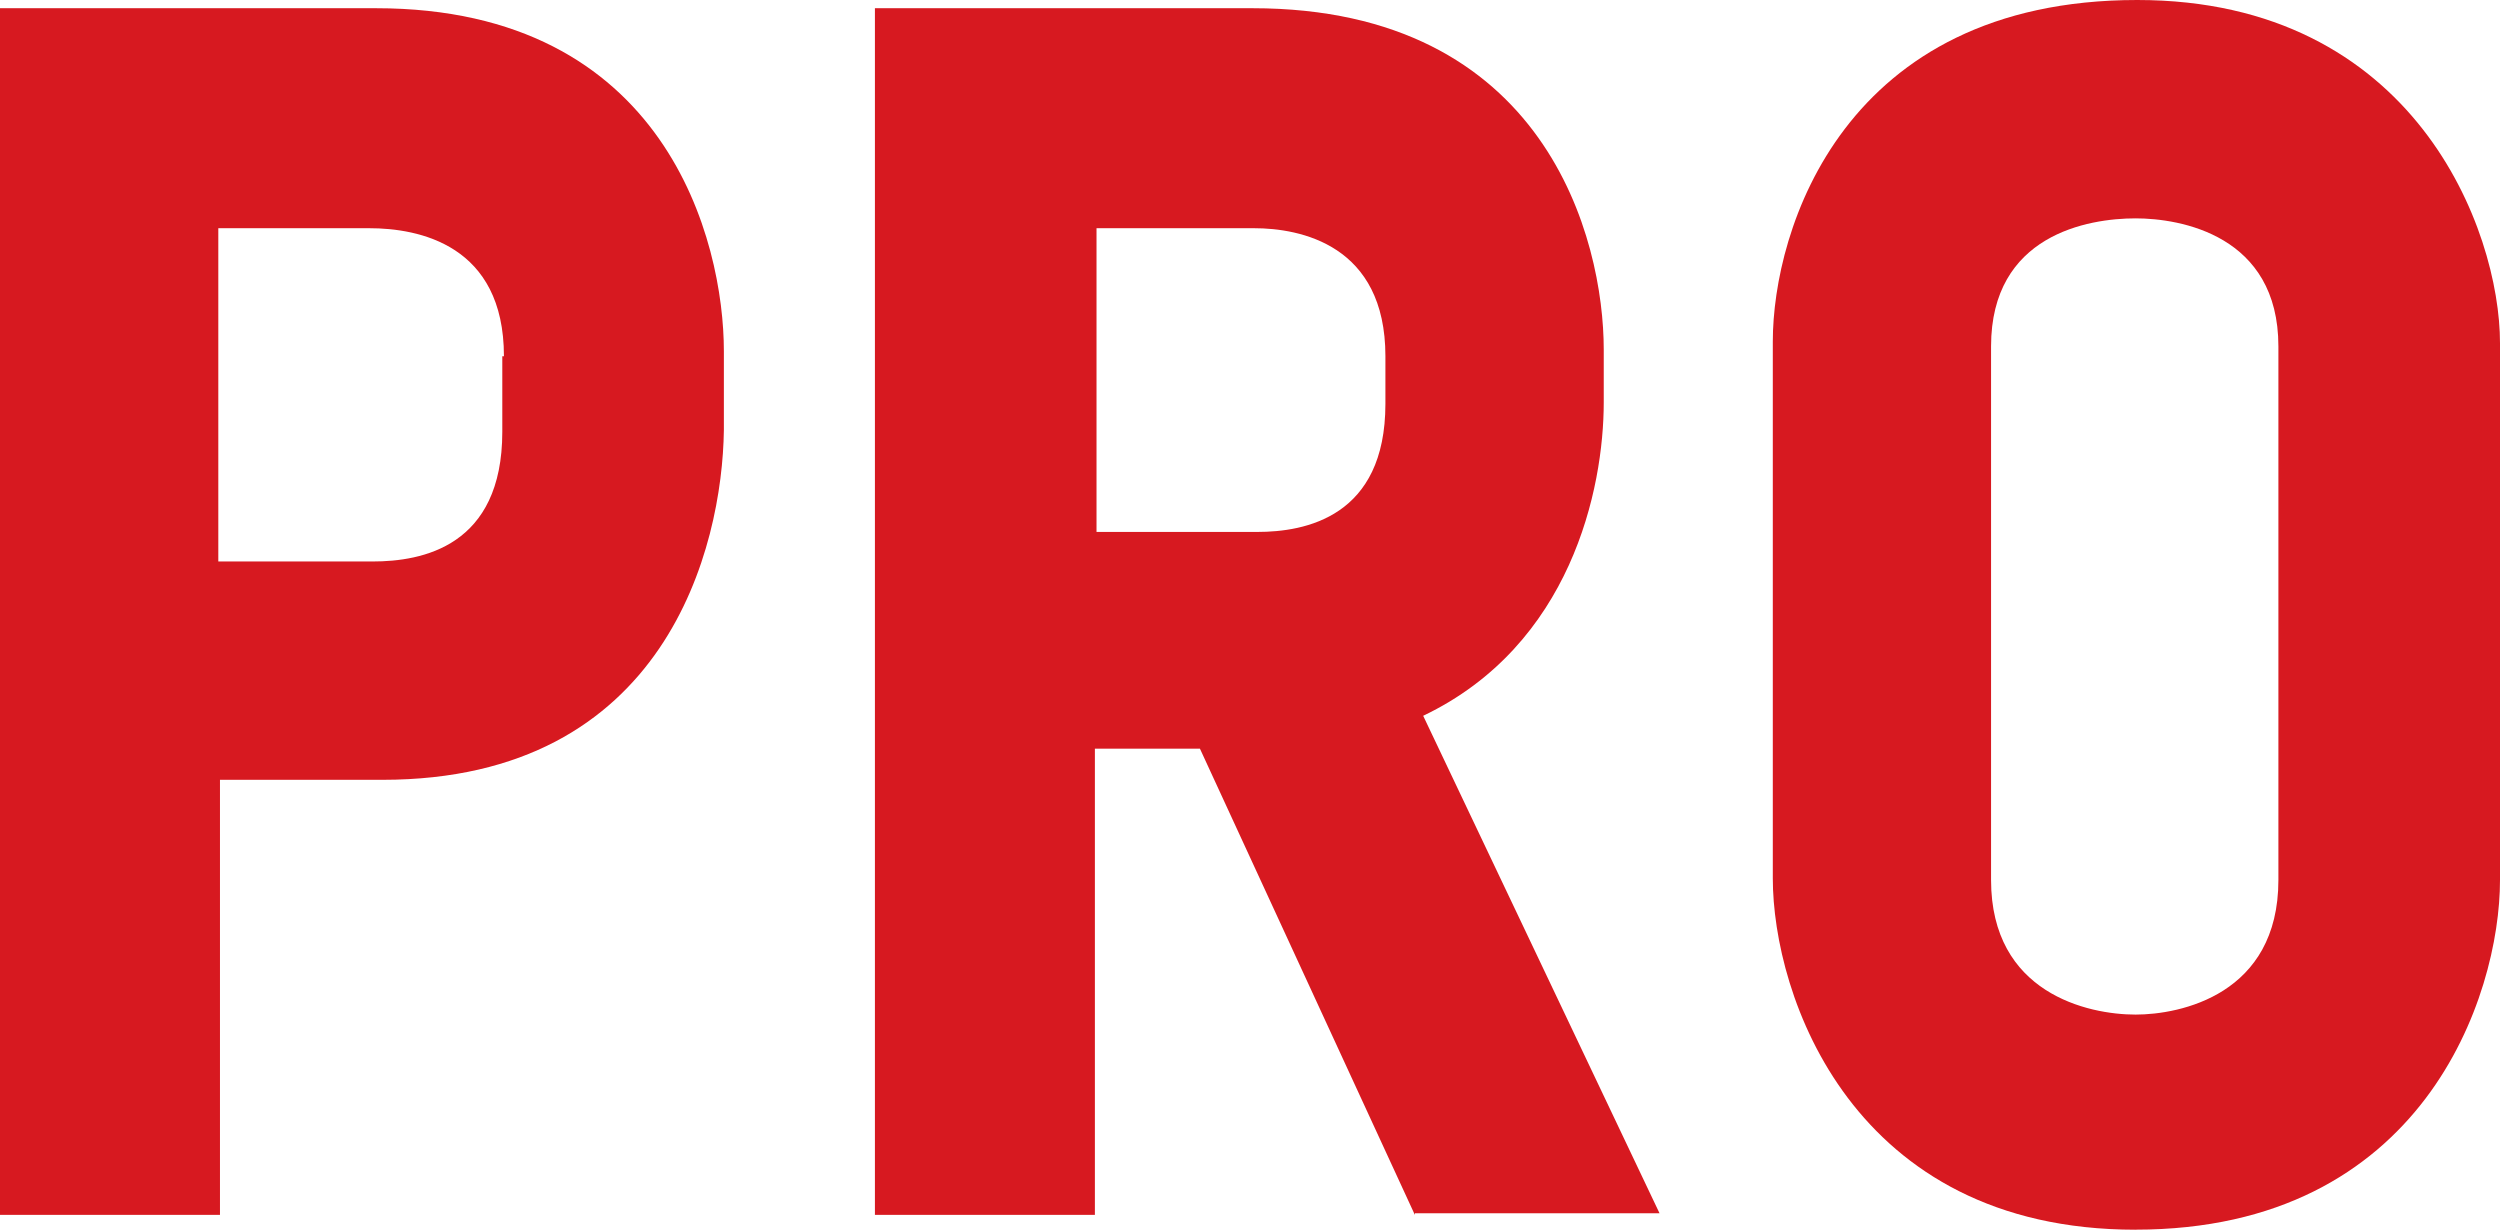
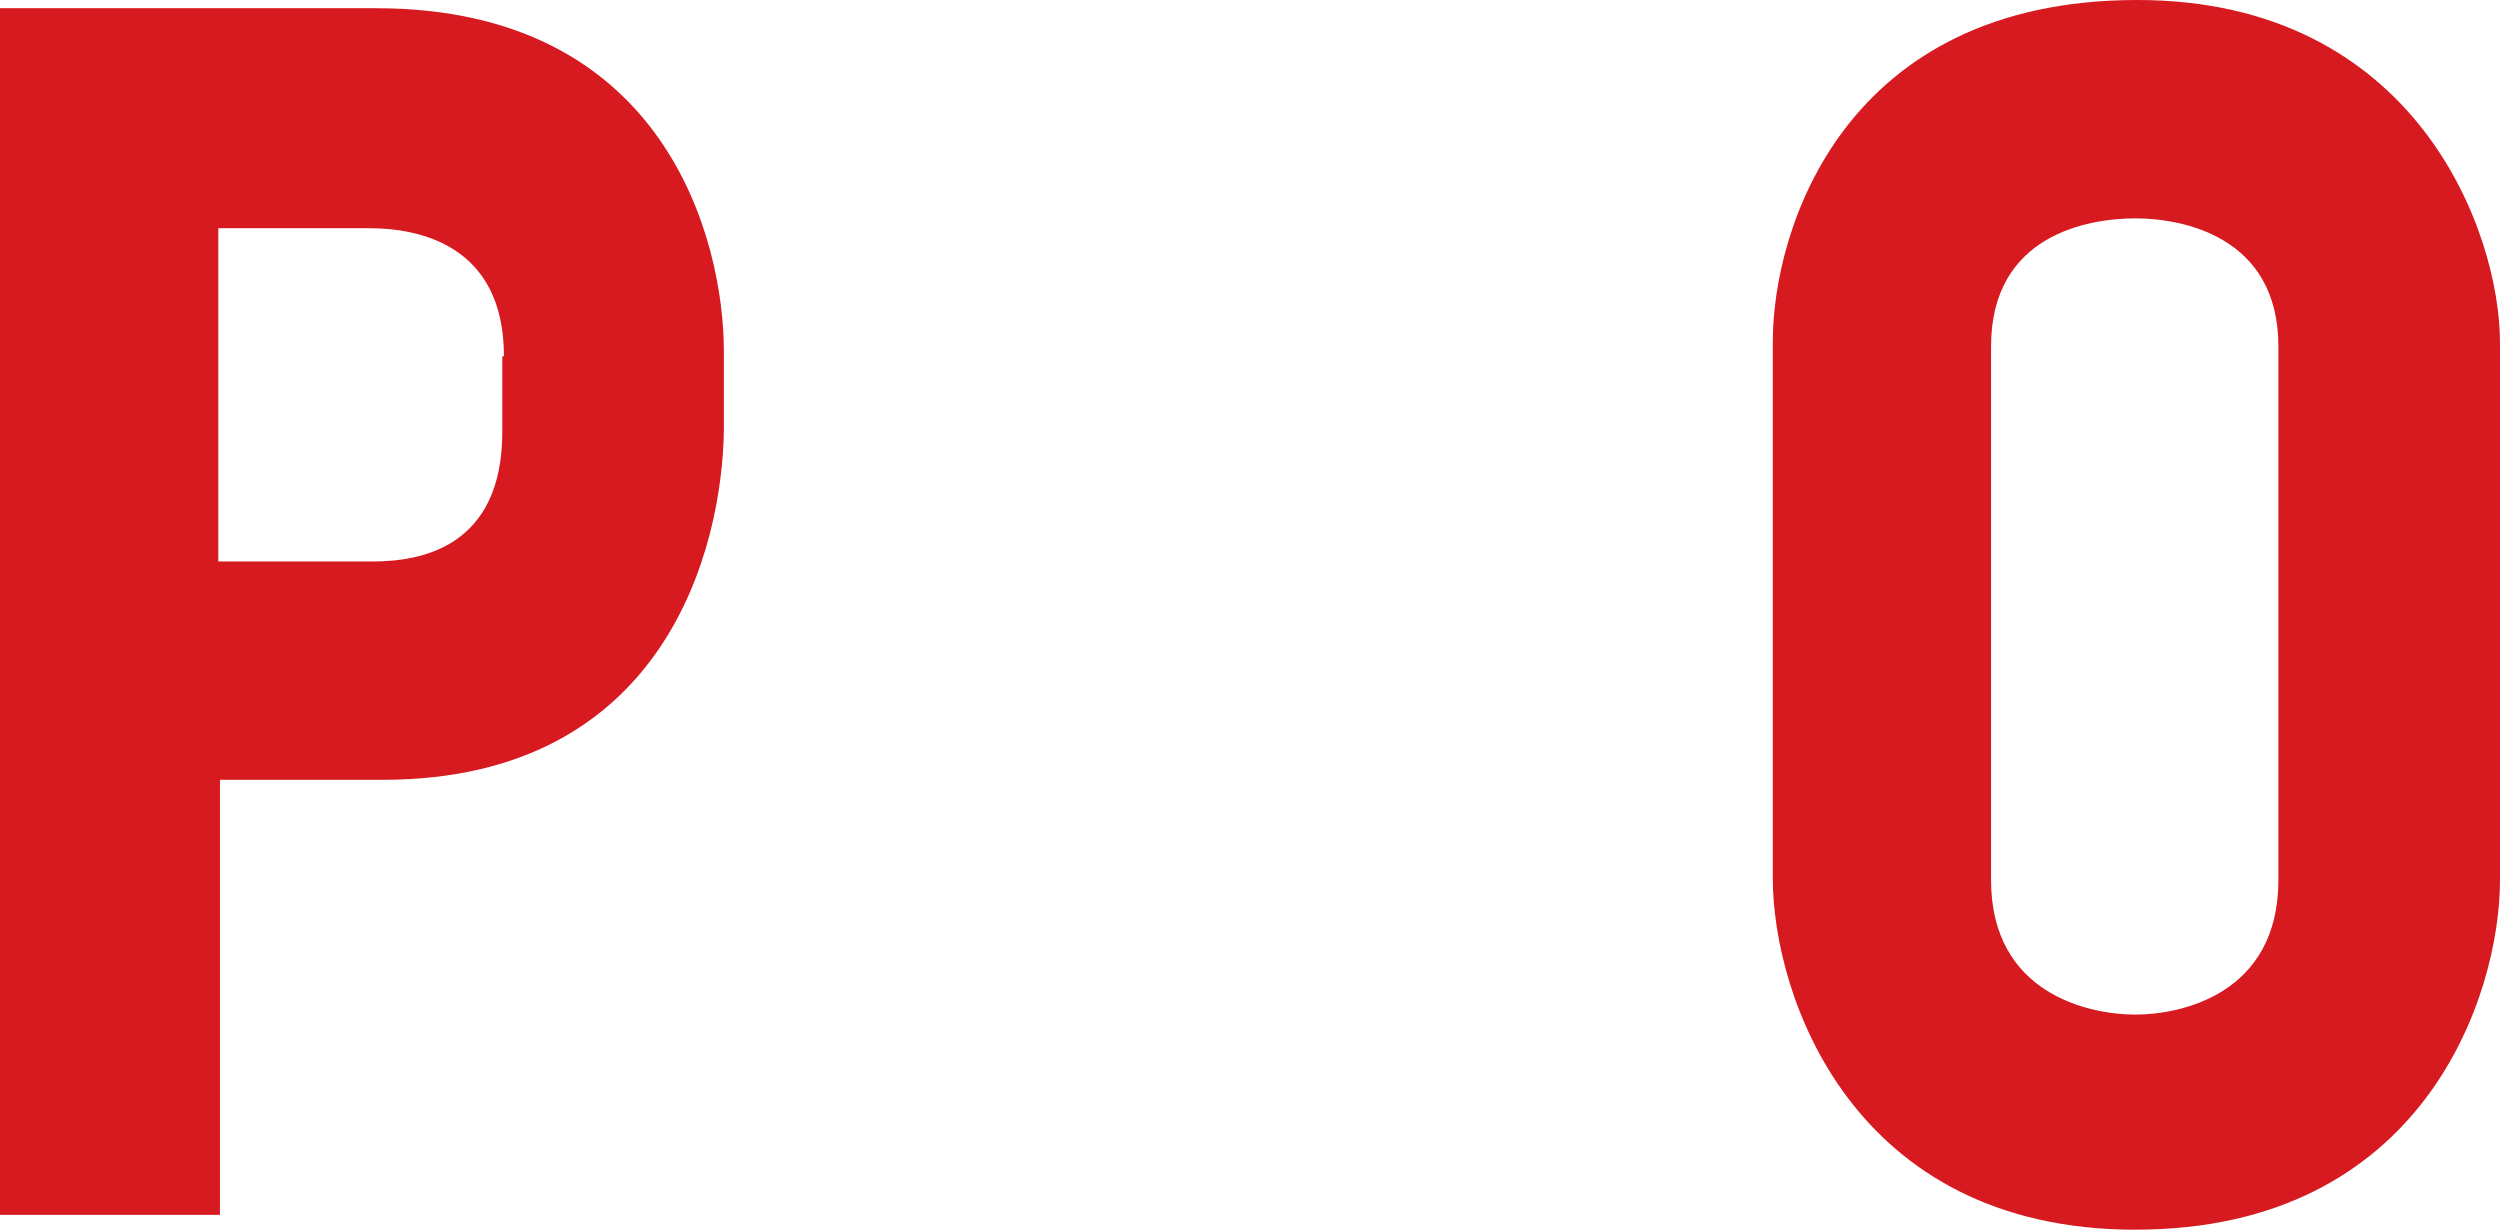
<svg xmlns="http://www.w3.org/2000/svg" viewBox="0 0 934 459.4">
  <defs>
    <style>.cls-1{fill:#d71920;}</style>
  </defs>
  <g id="Layer_2" data-name="Layer 2">
    <g id="Layer_1-2" data-name="Layer 1">
      <path class="cls-1" d="M188.27,133.1c0-41.71-31.89-47.84-50.29-47.84H81.56V209.77h57.65c18.4,0,48.45-5.52,48.45-48.46V133.1ZM142.89,291.34H82.18V453.88H0V3.07H140.44c108.54,0,130,87.09,130,128.19V160.7C269.84,204.25,249,291.34,142.89,291.34Z" />
-       <path class="cls-1" d="M517.59,133.1c0-41.71-31.89-47.84-49.06-47.84H409.66V198.73h60.1c17.78,0,47.83-5.52,47.83-47.85Zm11,320.78L448.29,279.69H409.05V453.88H326.87V3.07H467.92c109.77,0,131.24,86.48,131.24,127.57v19.63c0,32.51-12.27,90.78-67.46,117.15L620,453.27H528.63Z" />
      <path class="cls-1" d="M851.21,129.42c0-41.71-36.8-47.84-53.35-47.84-17.79,0-54,6.13-54,47.84V328.76c0,42.32,36.18,50.29,54,50.29,16.55,0,53.35-7.36,53.35-50.29Zm-53.35,330c-106.1,0-135.54-87.71-135.54-131.26V127.58C662.32,85.87,688.69,0,798.47,0,902.11,0,934,85.87,934,128.19V328.76C934,372.31,905.18,459.4,797.86,459.4Z" />
    </g>
  </g>
</svg>